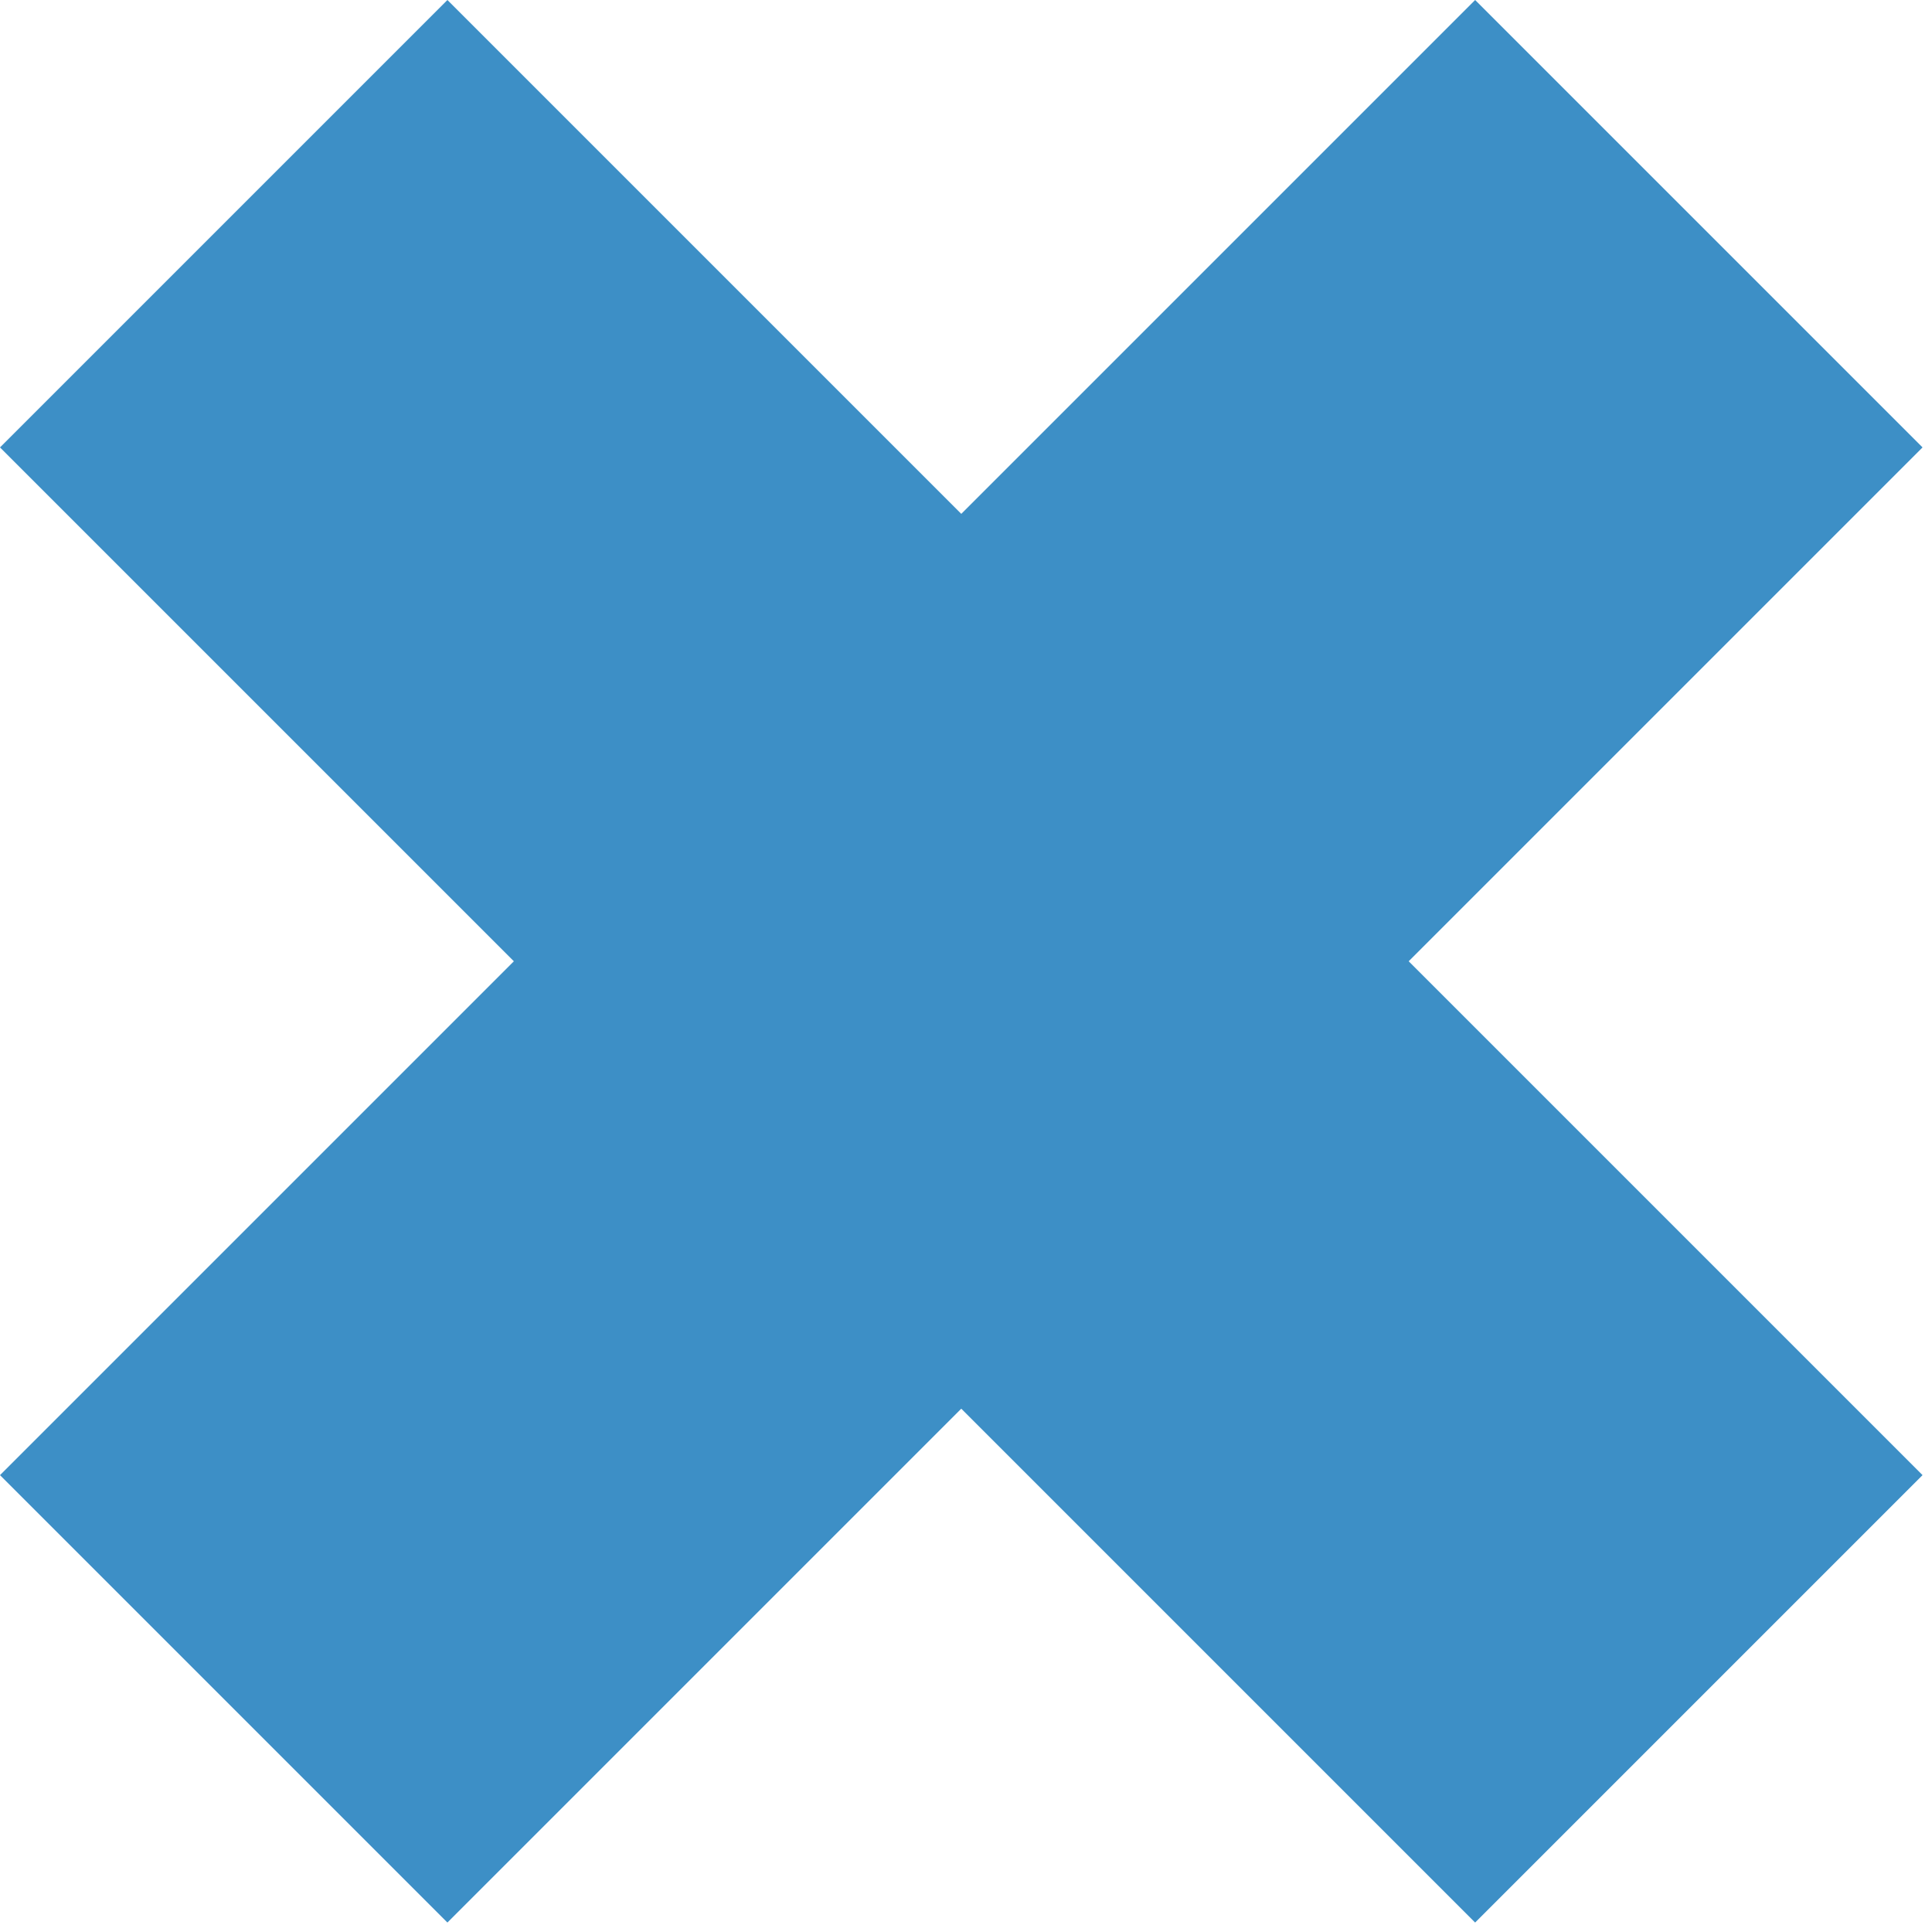
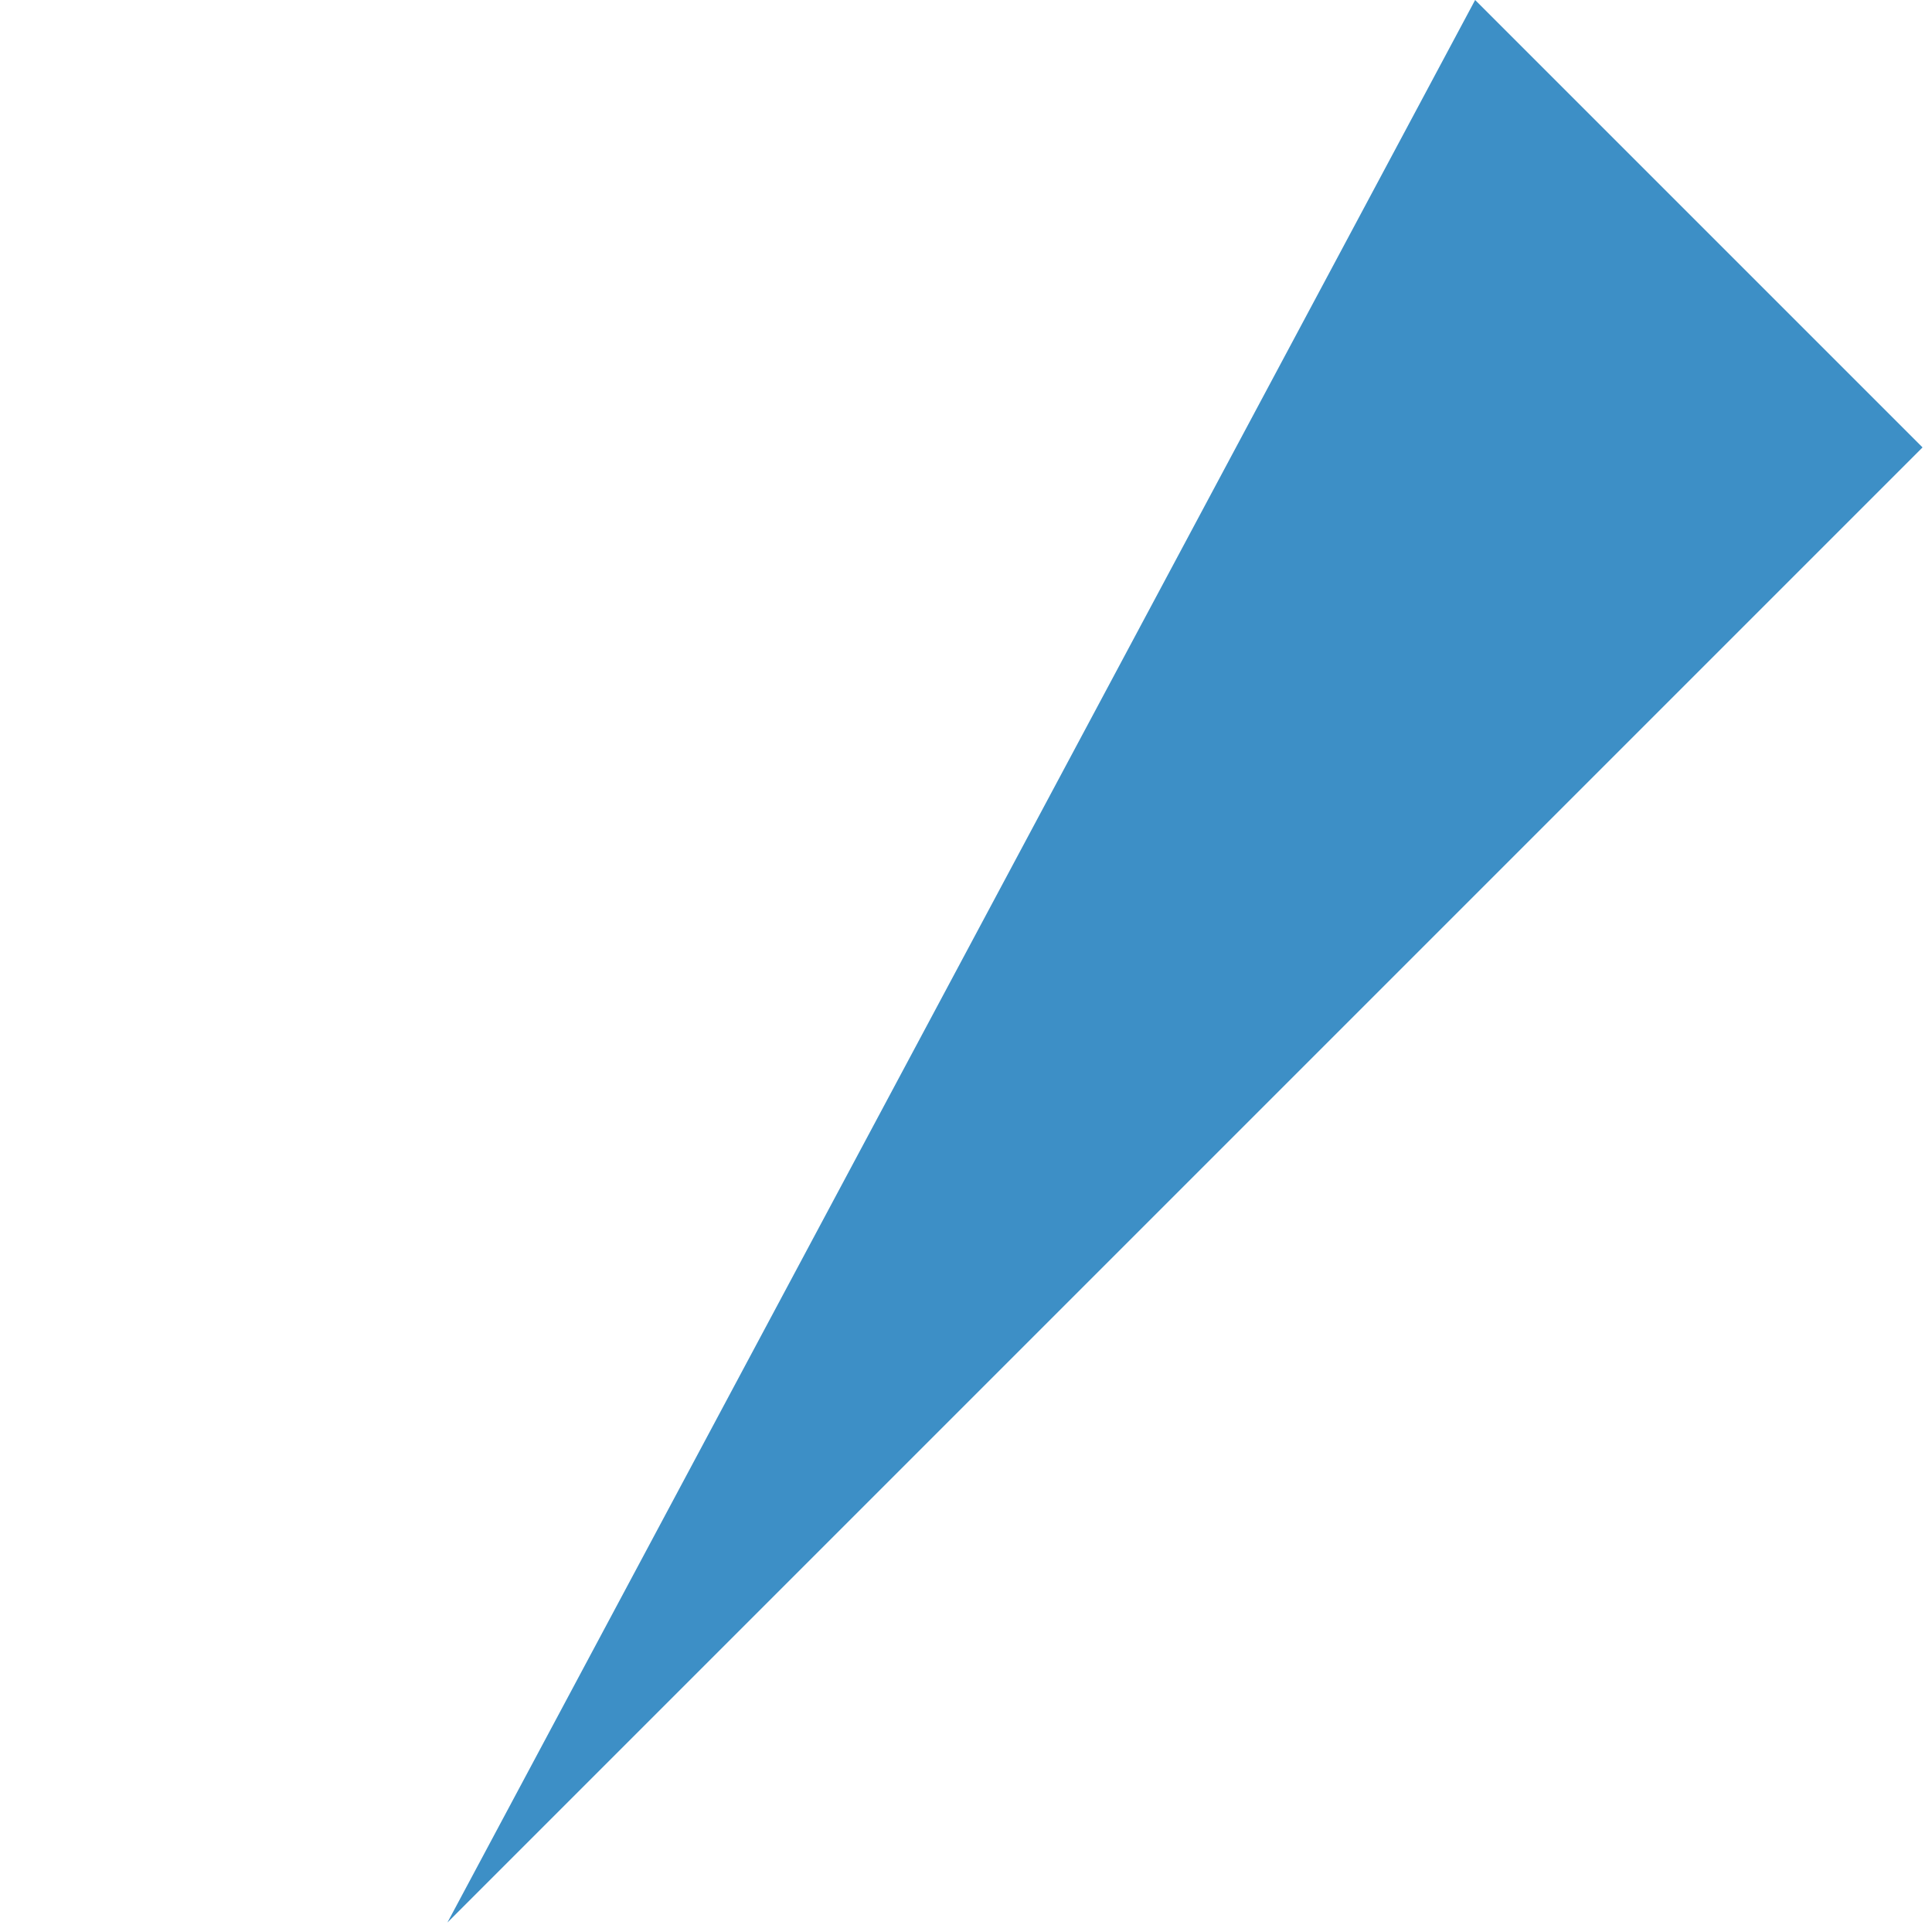
<svg xmlns="http://www.w3.org/2000/svg" width="188" height="188" viewBox="0 0 188 188" fill="none">
  <g opacity="0.8">
-     <path d="M0 43.537L43.537 0L187.08 143.543L143.543 187.08L0 43.537Z" fill="#0C73B8" />
-     <path d="M143.543 9.85378e-05L187.08 43.537L43.537 187.08L1.99676e-05 143.543L143.543 9.85378e-05Z" fill="#0C73B8" />
+     <path d="M143.543 9.85378e-05L187.08 43.537L43.537 187.08L143.543 9.85378e-05Z" fill="#0C73B8" />
  </g>
</svg>